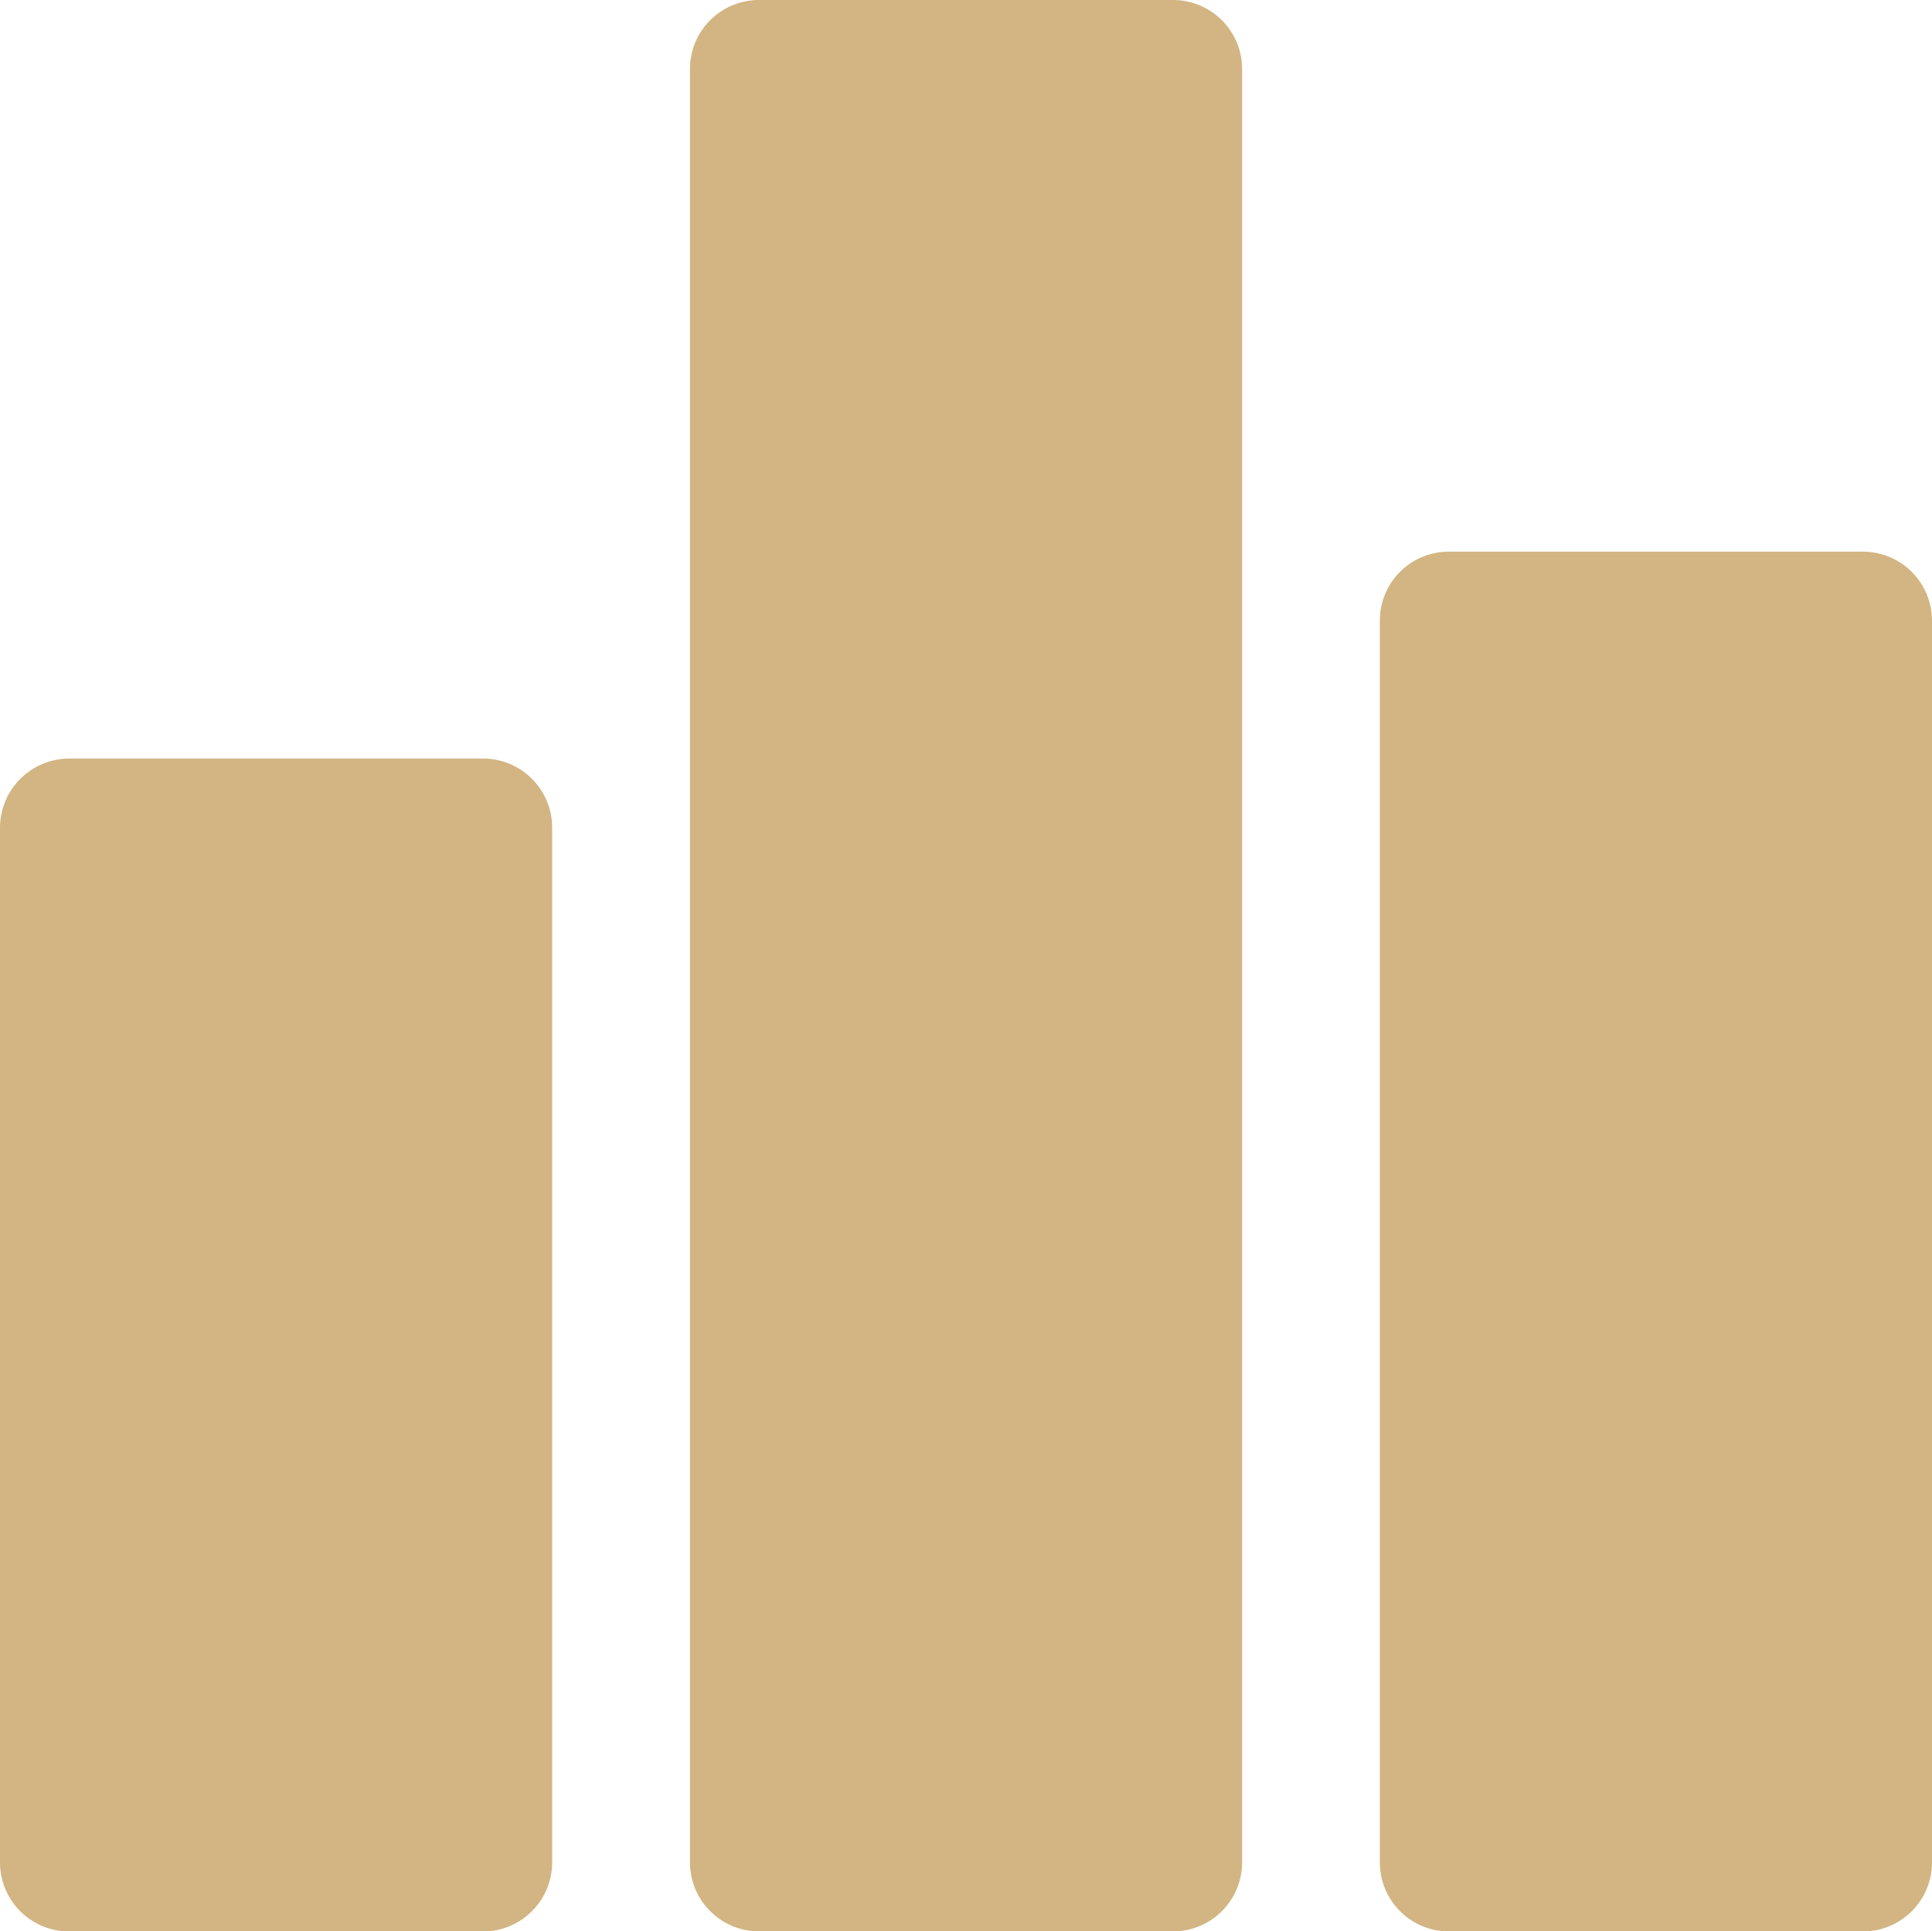
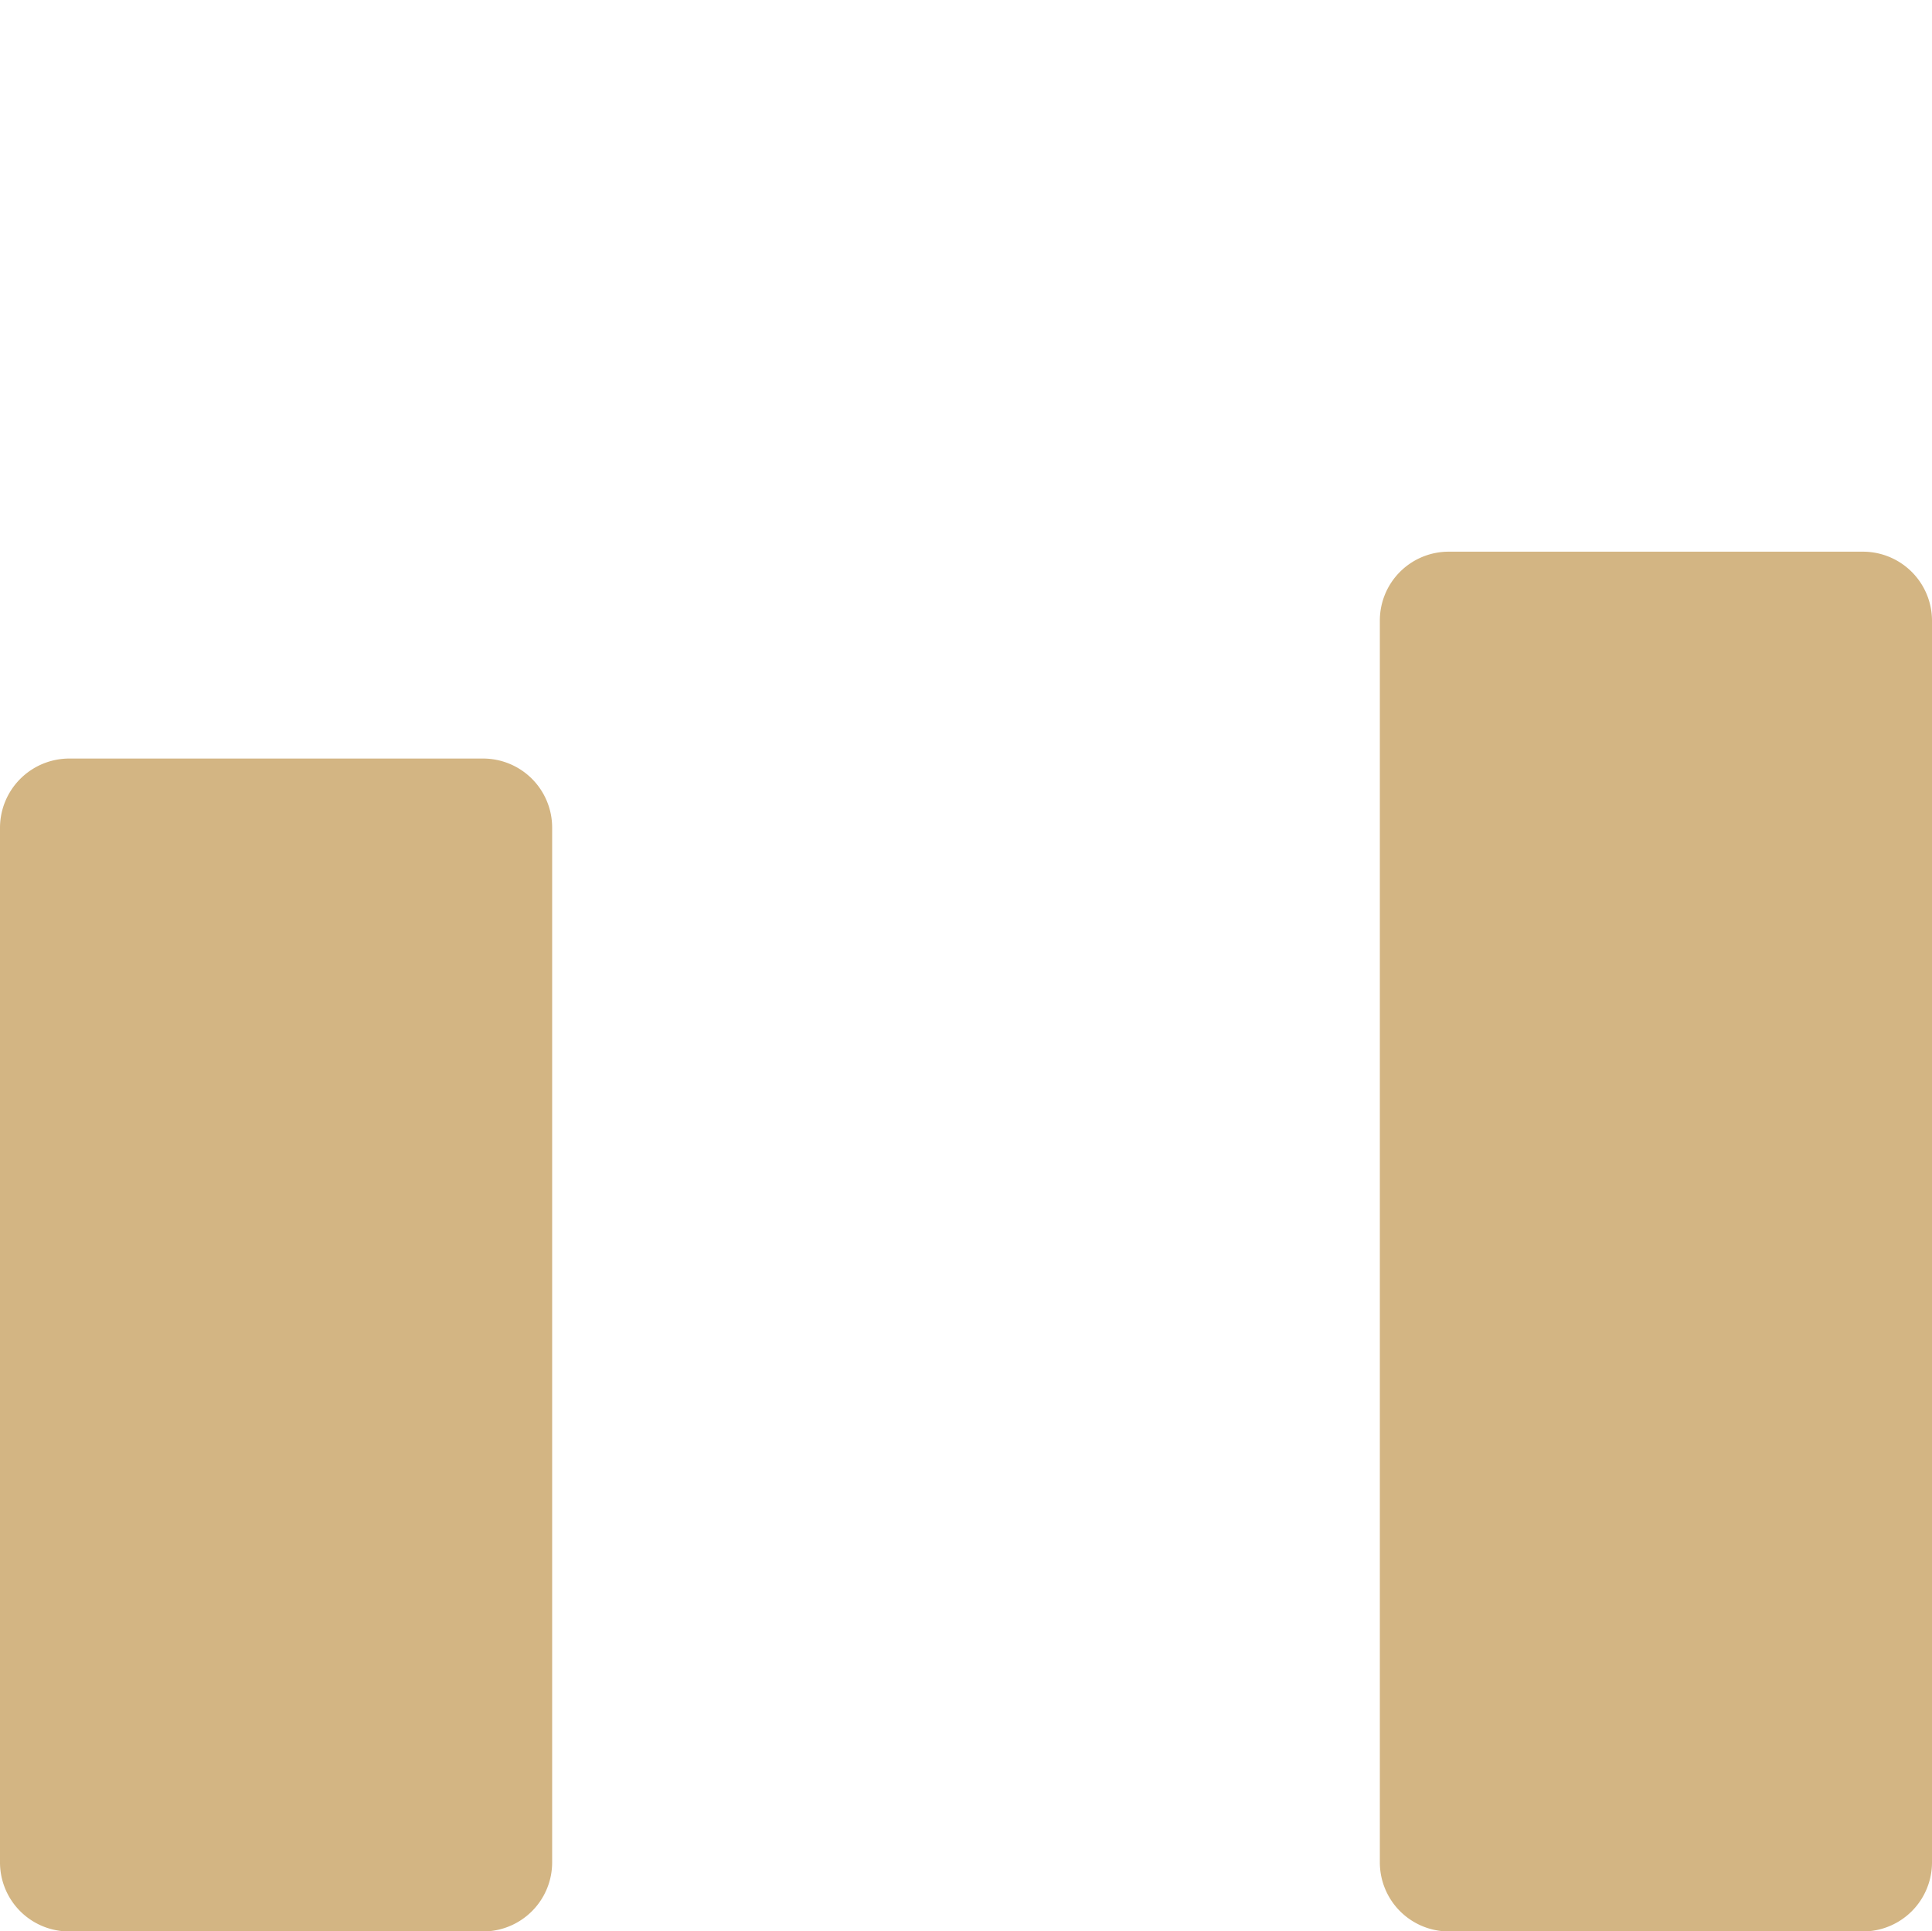
<svg xmlns="http://www.w3.org/2000/svg" width="24" height="23.995" viewBox="0 0 24 23.995">
  <defs>
    <style>.a{fill:#d3b583;}</style>
  </defs>
  <g transform="translate(0 -0.05)">
    <g transform="translate(0 9.474)">
      <path class="a" d="M6,187.75H.859a.861.861,0,0,0-.859.859v12.854a.858.858,0,0,0,.859.859H6a.858.858,0,0,0,.859-.859V188.609A.858.858,0,0,0,6,187.75Z" transform="translate(0 -187.75)" />
    </g>
    <g transform="translate(8.571 0.05)">
      <g transform="translate(0 0)">
-         <path class="a" d="M176.7.05h-5.141A.857.857,0,0,0,170.7.9V23.186a.858.858,0,0,0,.859.859H176.7a.858.858,0,0,0,.859-.859V.909A.858.858,0,0,0,176.7.05Z" transform="translate(-170.7 -0.05)" />
-       </g>
+         </g>
    </g>
    <g transform="translate(17.141 6.904)">
      <path class="a" d="M347.4,136.55h-5.141a.855.855,0,0,0-.859.859v15.424a.858.858,0,0,0,.859.859H347.4a.858.858,0,0,0,.859-.859V137.409A.858.858,0,0,0,347.4,136.55Z" transform="translate(-341.4 -136.55)" />
    </g>
  </g>
</svg>